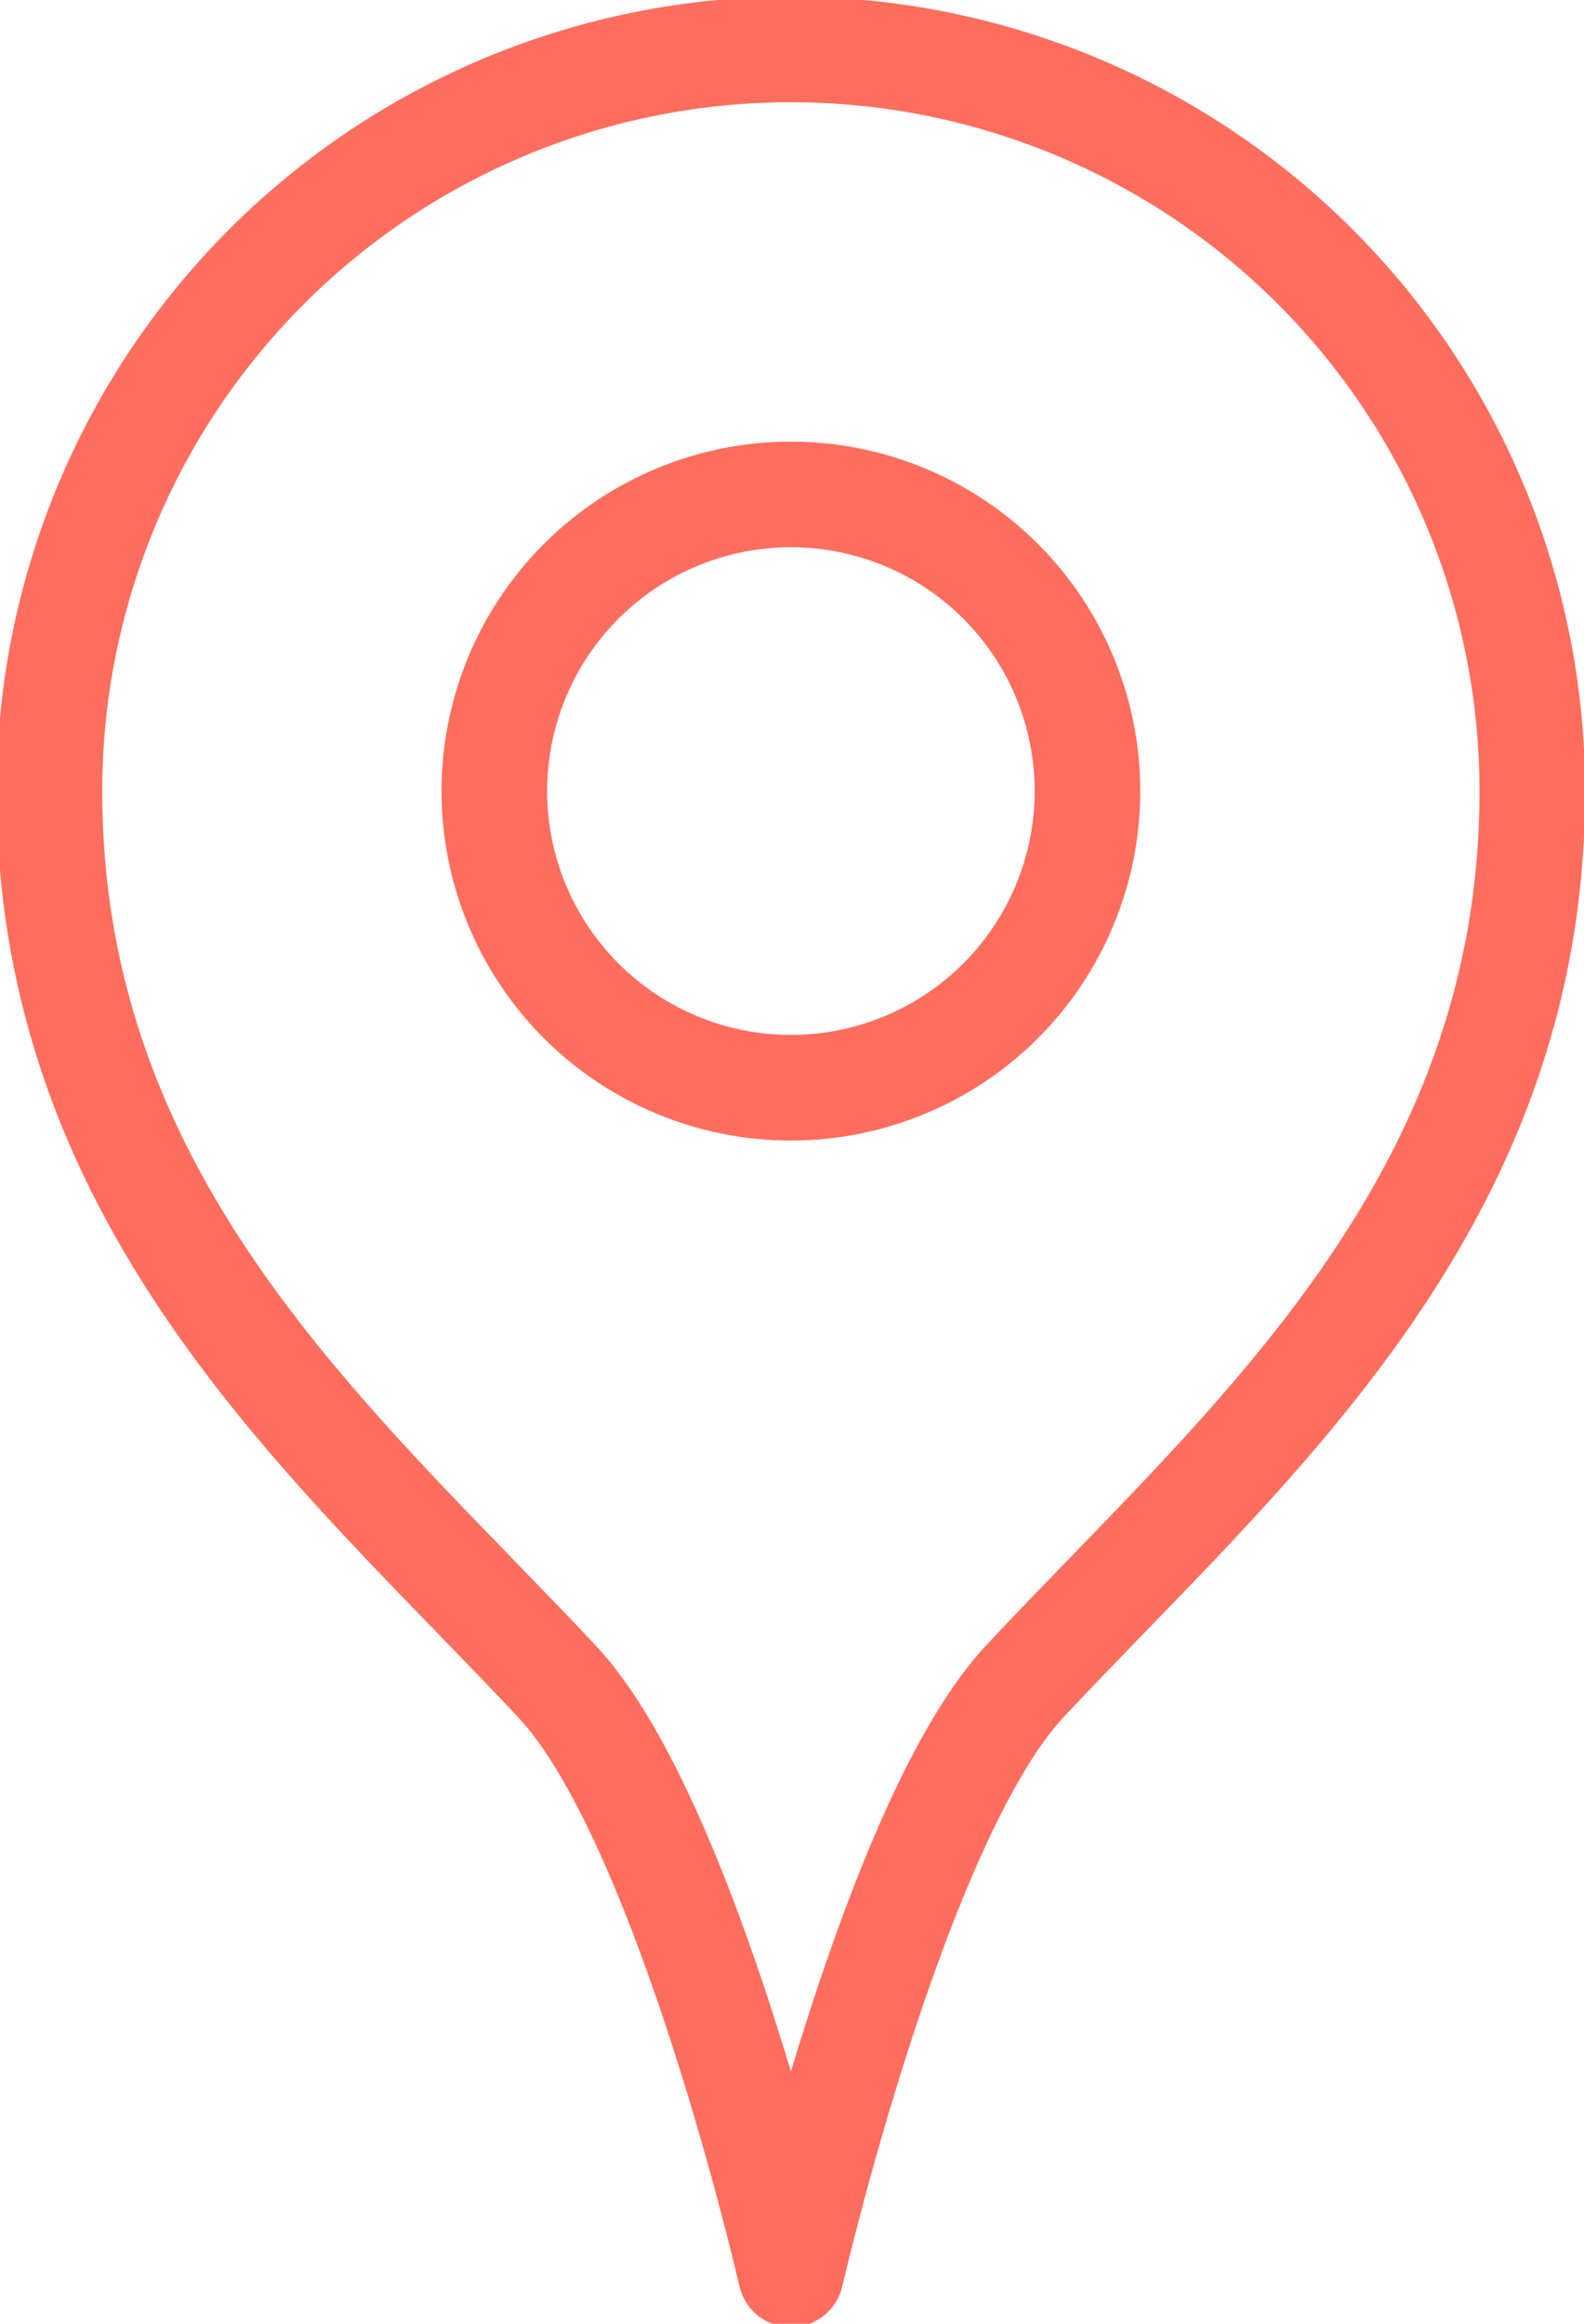
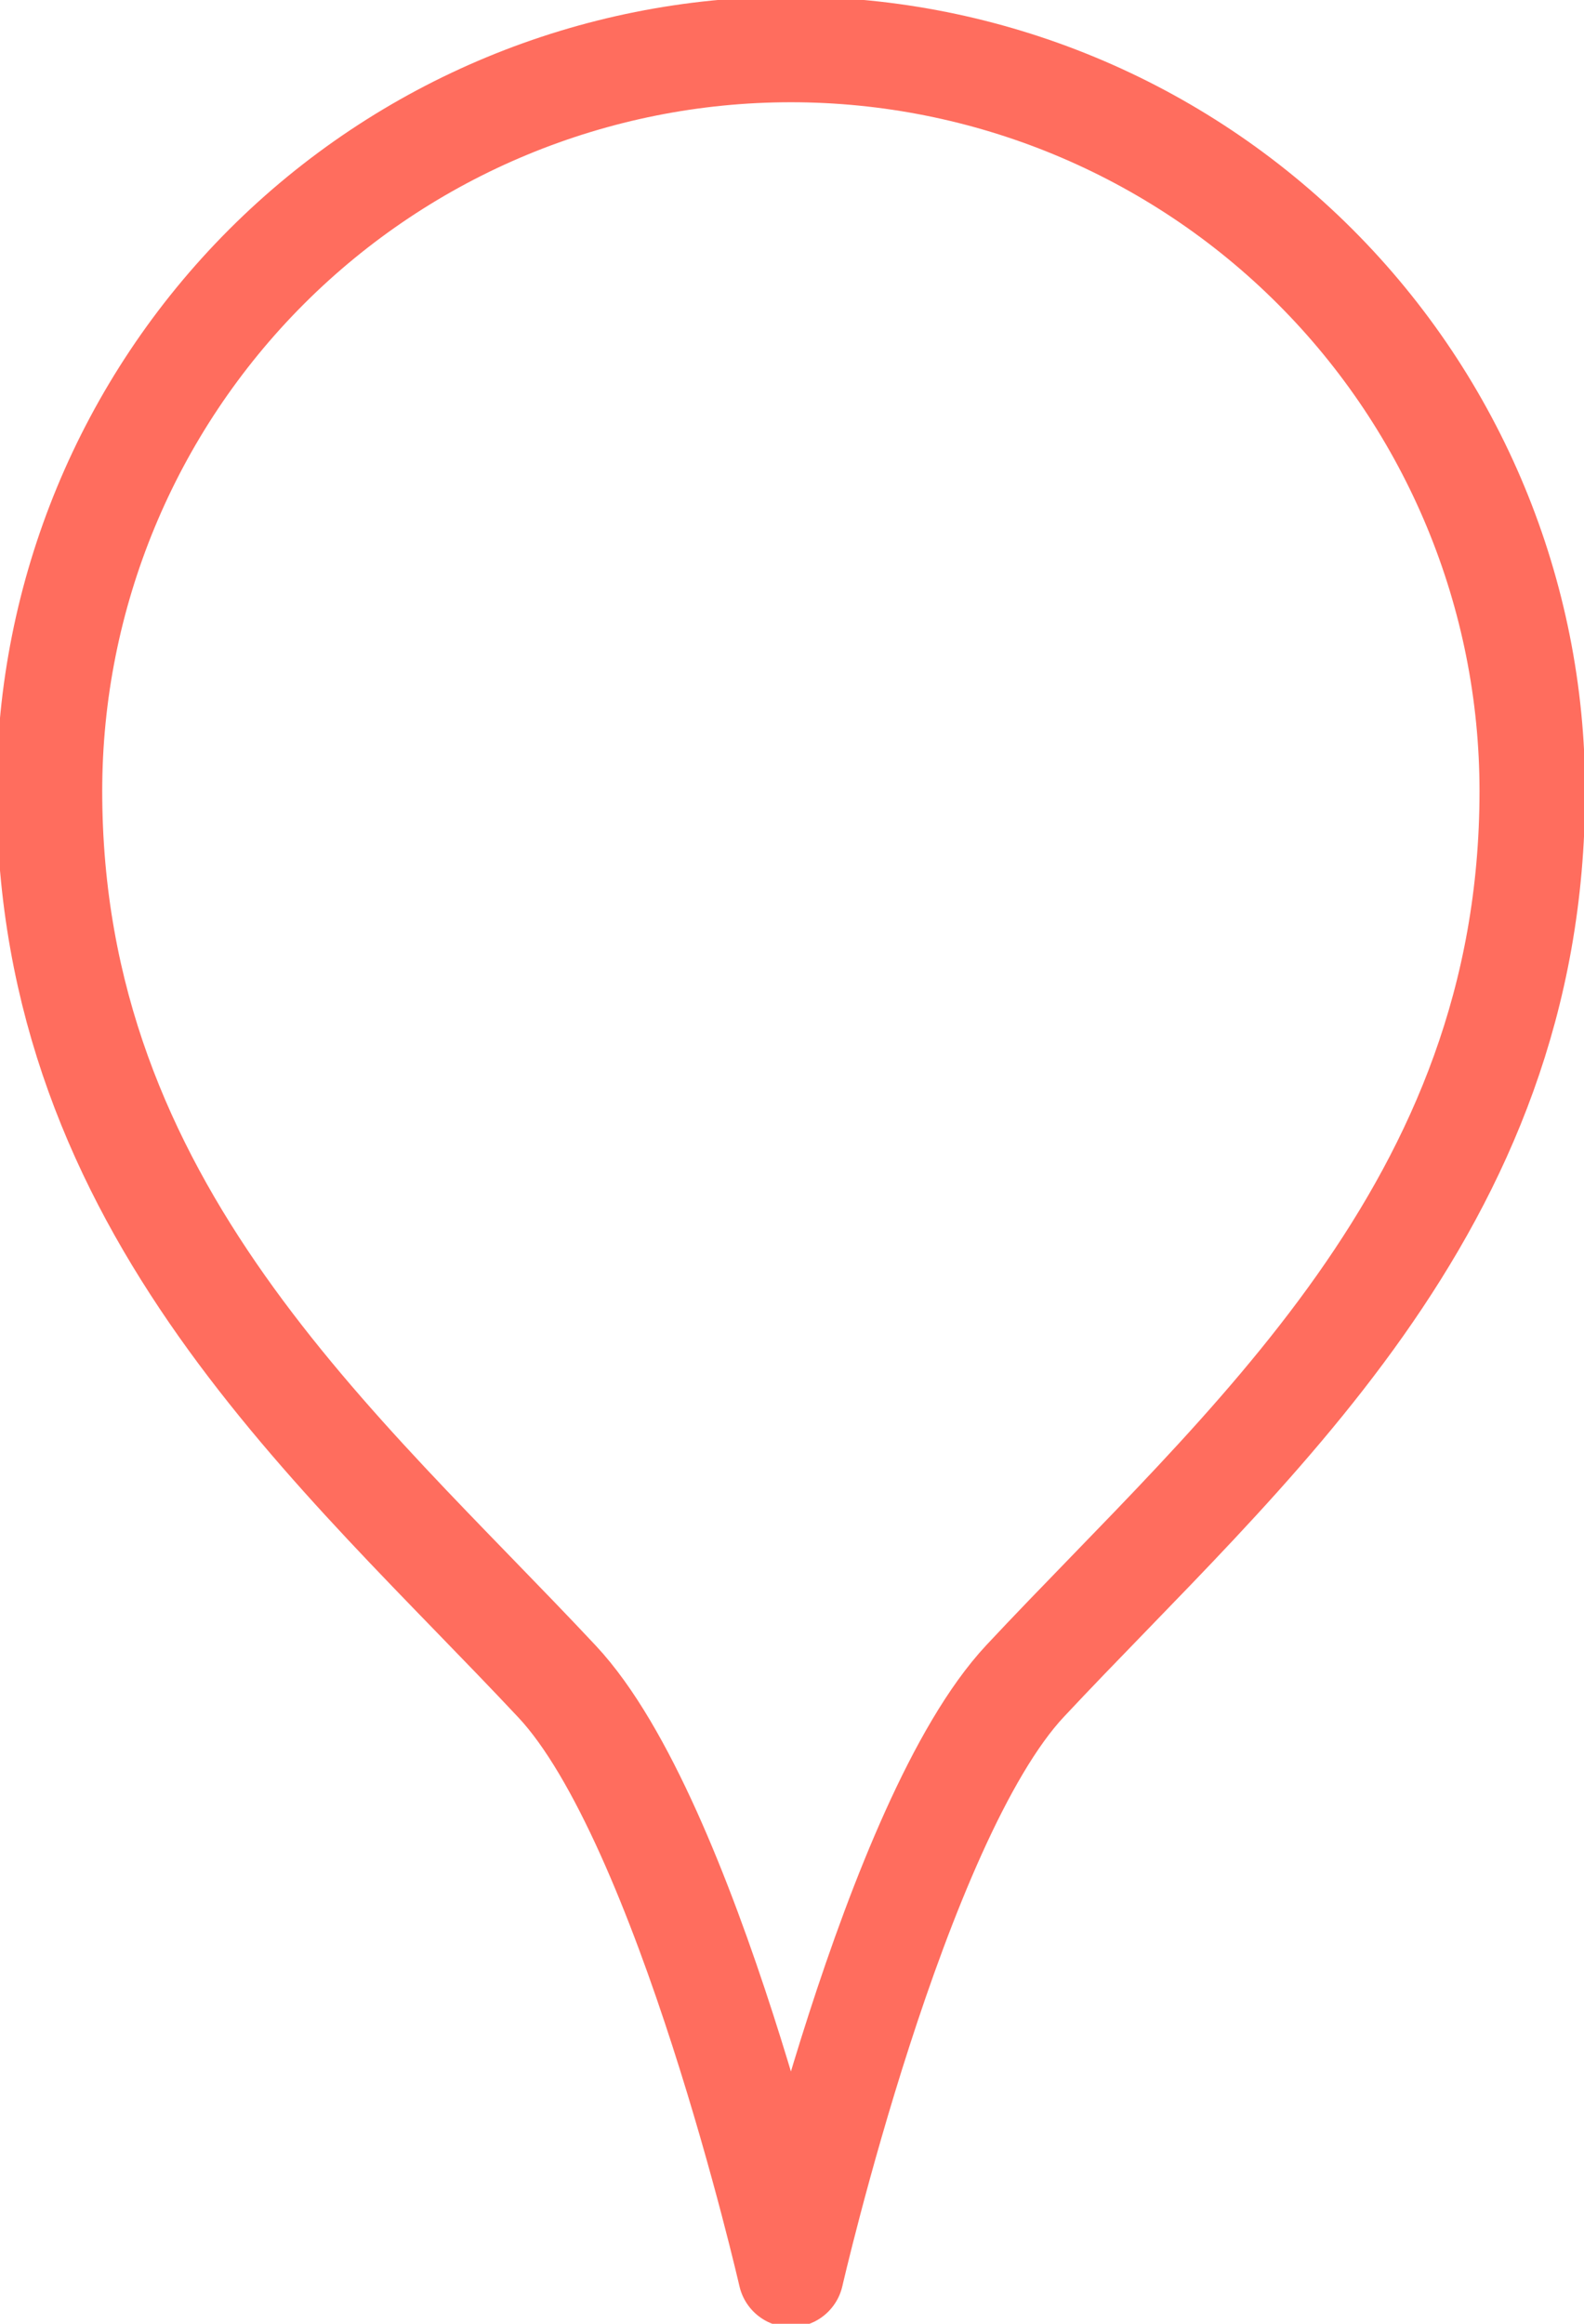
<svg xmlns="http://www.w3.org/2000/svg" class="icon-pin " aria-hidden="true" focusable="false" role="presentation" width="30" height="44" viewBox="0 0 30 44" fill="none">
  <path d="M29.021 14.979C29.021 22.882 23.53 27.428 19.414 31.83C16.95 34.466 14.979 43.064 14.979 43.064C14.979 43.064 13.013 34.472 10.554 31.843C6.435 27.443 0.936 22.889 0.936 14.979C0.936 11.254 2.416 7.683 5.049 5.049C7.682 2.416 11.254 0.936 14.979 0.936C18.703 0.936 22.275 2.416 24.908 5.049C27.542 7.683 29.021 11.254 29.021 14.979V14.979Z" stroke="#FF6D5E" stroke-width="2" stroke-linecap="round" stroke-linejoin="round" />
-   <path d="M9.362 14.979C9.362 16.468 9.954 17.897 11.007 18.951C12.06 20.004 13.489 20.596 14.979 20.596C16.469 20.596 17.897 20.004 18.951 18.951C20.004 17.897 20.596 16.468 20.596 14.979C20.596 13.489 20.004 12.06 18.951 11.007C17.897 9.953 16.469 9.362 14.979 9.362C13.489 9.362 12.06 9.953 11.007 11.007C9.954 12.06 9.362 13.489 9.362 14.979Z" stroke="#FF6D5E" stroke-width="2" stroke-linecap="round" stroke-linejoin="round" />
</svg>